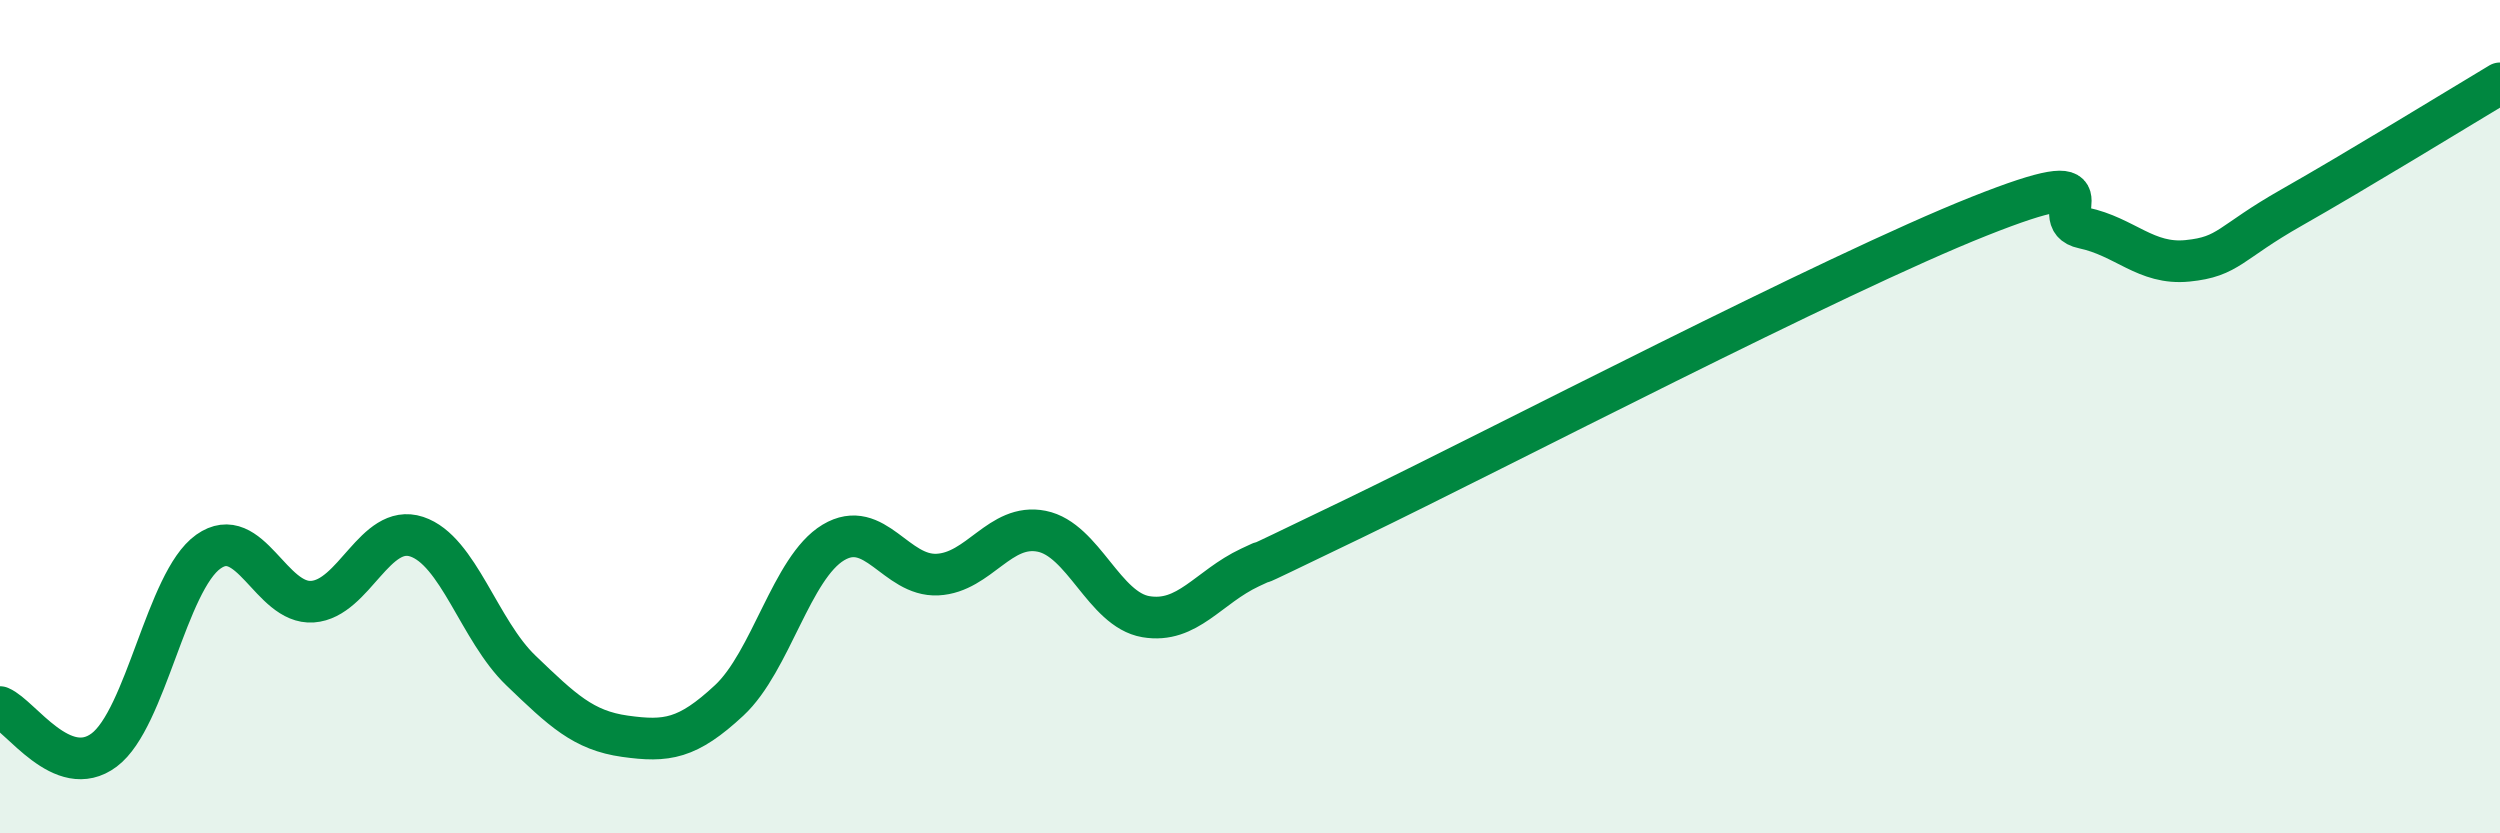
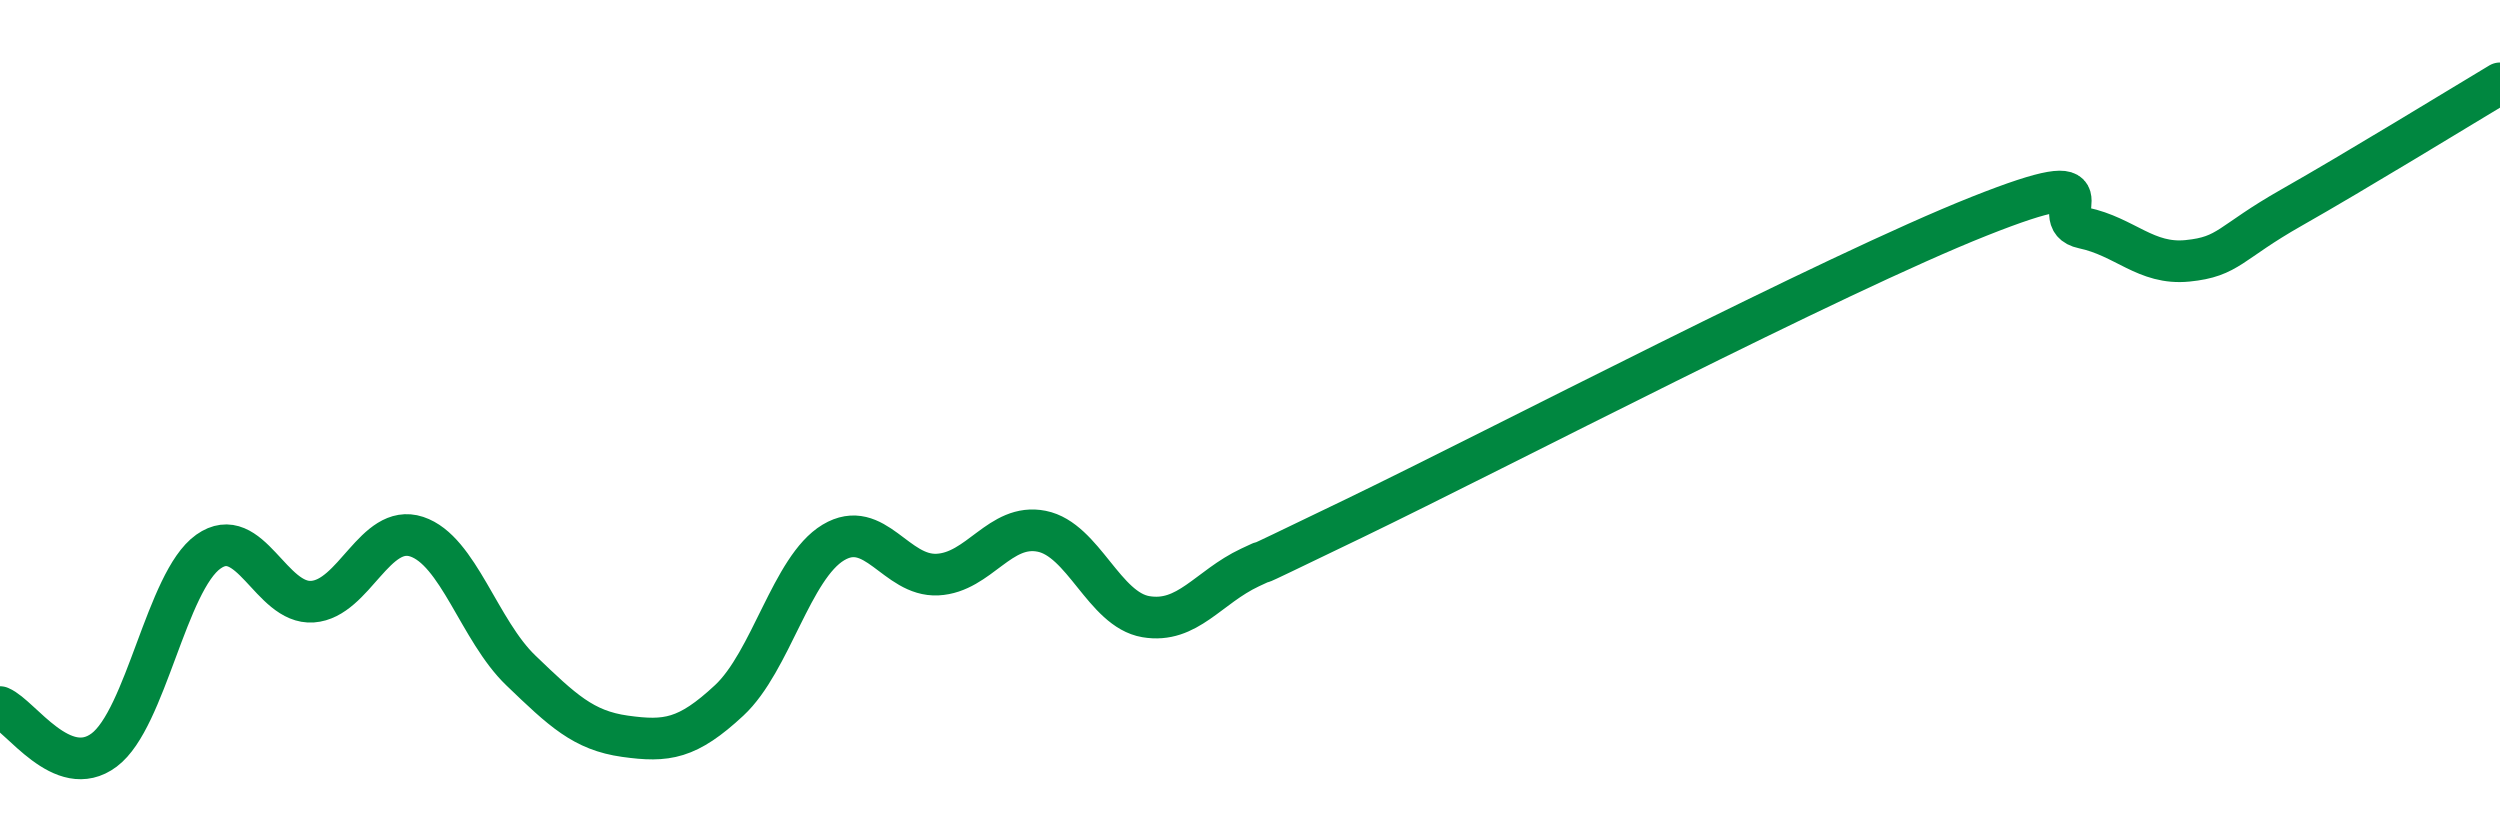
<svg xmlns="http://www.w3.org/2000/svg" width="60" height="20" viewBox="0 0 60 20">
-   <path d="M 0,16.97 C 0.5,17.18 1.5,18.75 2.5,18 C 3.5,17.25 4,13.95 5,13.24 C 6,12.53 6.5,14.51 7.5,14.44 C 8.5,14.37 9,12.55 10,12.88 C 11,13.21 11.5,15.13 12.5,16.09 C 13.5,17.05 14,17.53 15,17.67 C 16,17.81 16.5,17.74 17.5,16.81 C 18.5,15.88 19,13.62 20,13.02 C 21,12.42 21.5,13.84 22.5,13.79 C 23.5,13.74 24,12.55 25,12.75 C 26,12.95 26.5,14.63 27.5,14.8 C 28.5,14.97 29,14.09 30,13.62 C 31,13.15 29,14.13 32.5,12.44 C 36,10.75 44,6.58 47.5,5.19 C 51,3.8 49,5.26 50,5.47 C 51,5.68 51.5,6.36 52.5,6.26 C 53.5,6.16 53.5,5.83 55,4.98 C 56.5,4.13 59,2.6 60,2L60 20L0 20Z" fill="#008740" opacity="0.1" stroke-linecap="round" stroke-linejoin="round" />
  <path d="M 0,16.97 C 0.5,17.18 1.5,18.75 2.5,18 C 3.5,17.25 4,13.95 5,13.24 C 6,12.53 6.5,14.51 7.5,14.44 C 8.5,14.37 9,12.55 10,12.88 C 11,13.21 11.5,15.13 12.5,16.09 C 13.5,17.05 14,17.53 15,17.67 C 16,17.81 16.5,17.74 17.5,16.81 C 18.5,15.88 19,13.62 20,13.02 C 21,12.42 21.5,13.84 22.5,13.79 C 23.5,13.74 24,12.55 25,12.75 C 26,12.95 26.5,14.63 27.5,14.8 C 28.5,14.97 29,14.09 30,13.62 C 31,13.15 29,14.13 32.5,12.44 C 36,10.75 44,6.58 47.5,5.19 C 51,3.8 49,5.26 50,5.47 C 51,5.68 51.5,6.36 52.5,6.26 C 53.5,6.16 53.5,5.83 55,4.98 C 56.5,4.13 59,2.6 60,2" stroke="#008740" stroke-width="1" fill="none" stroke-linecap="round" stroke-linejoin="round" />
</svg>